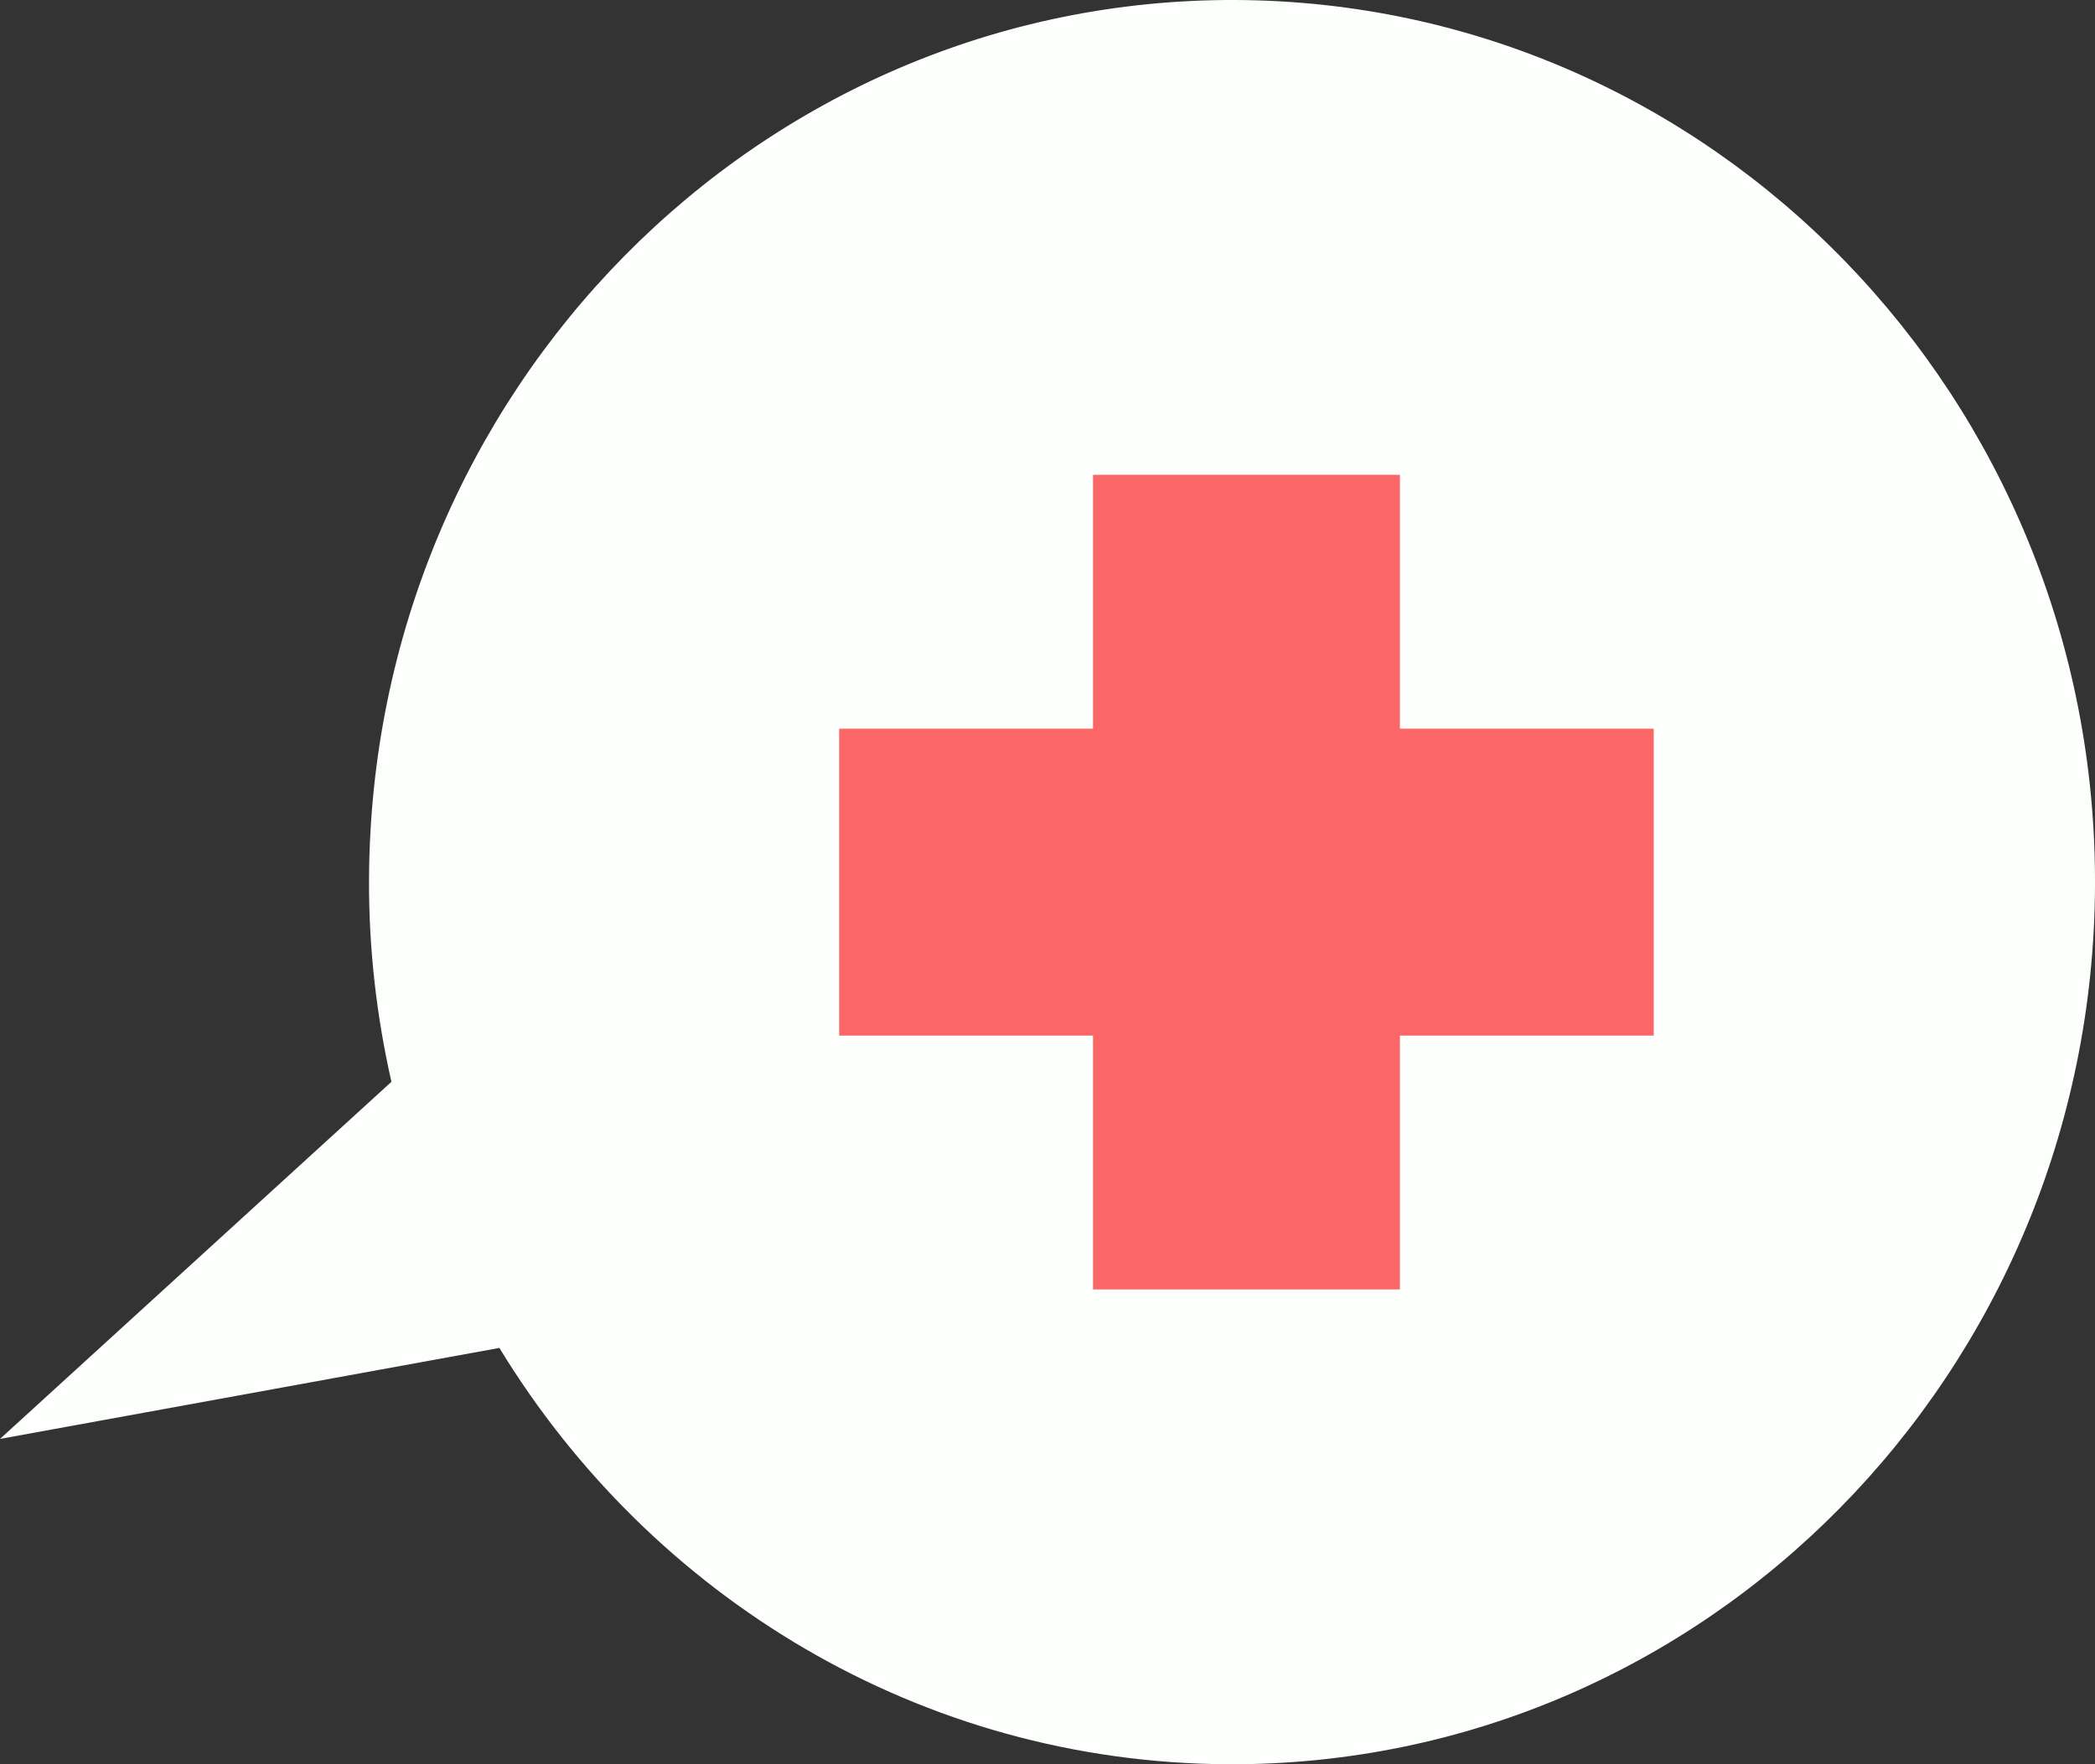
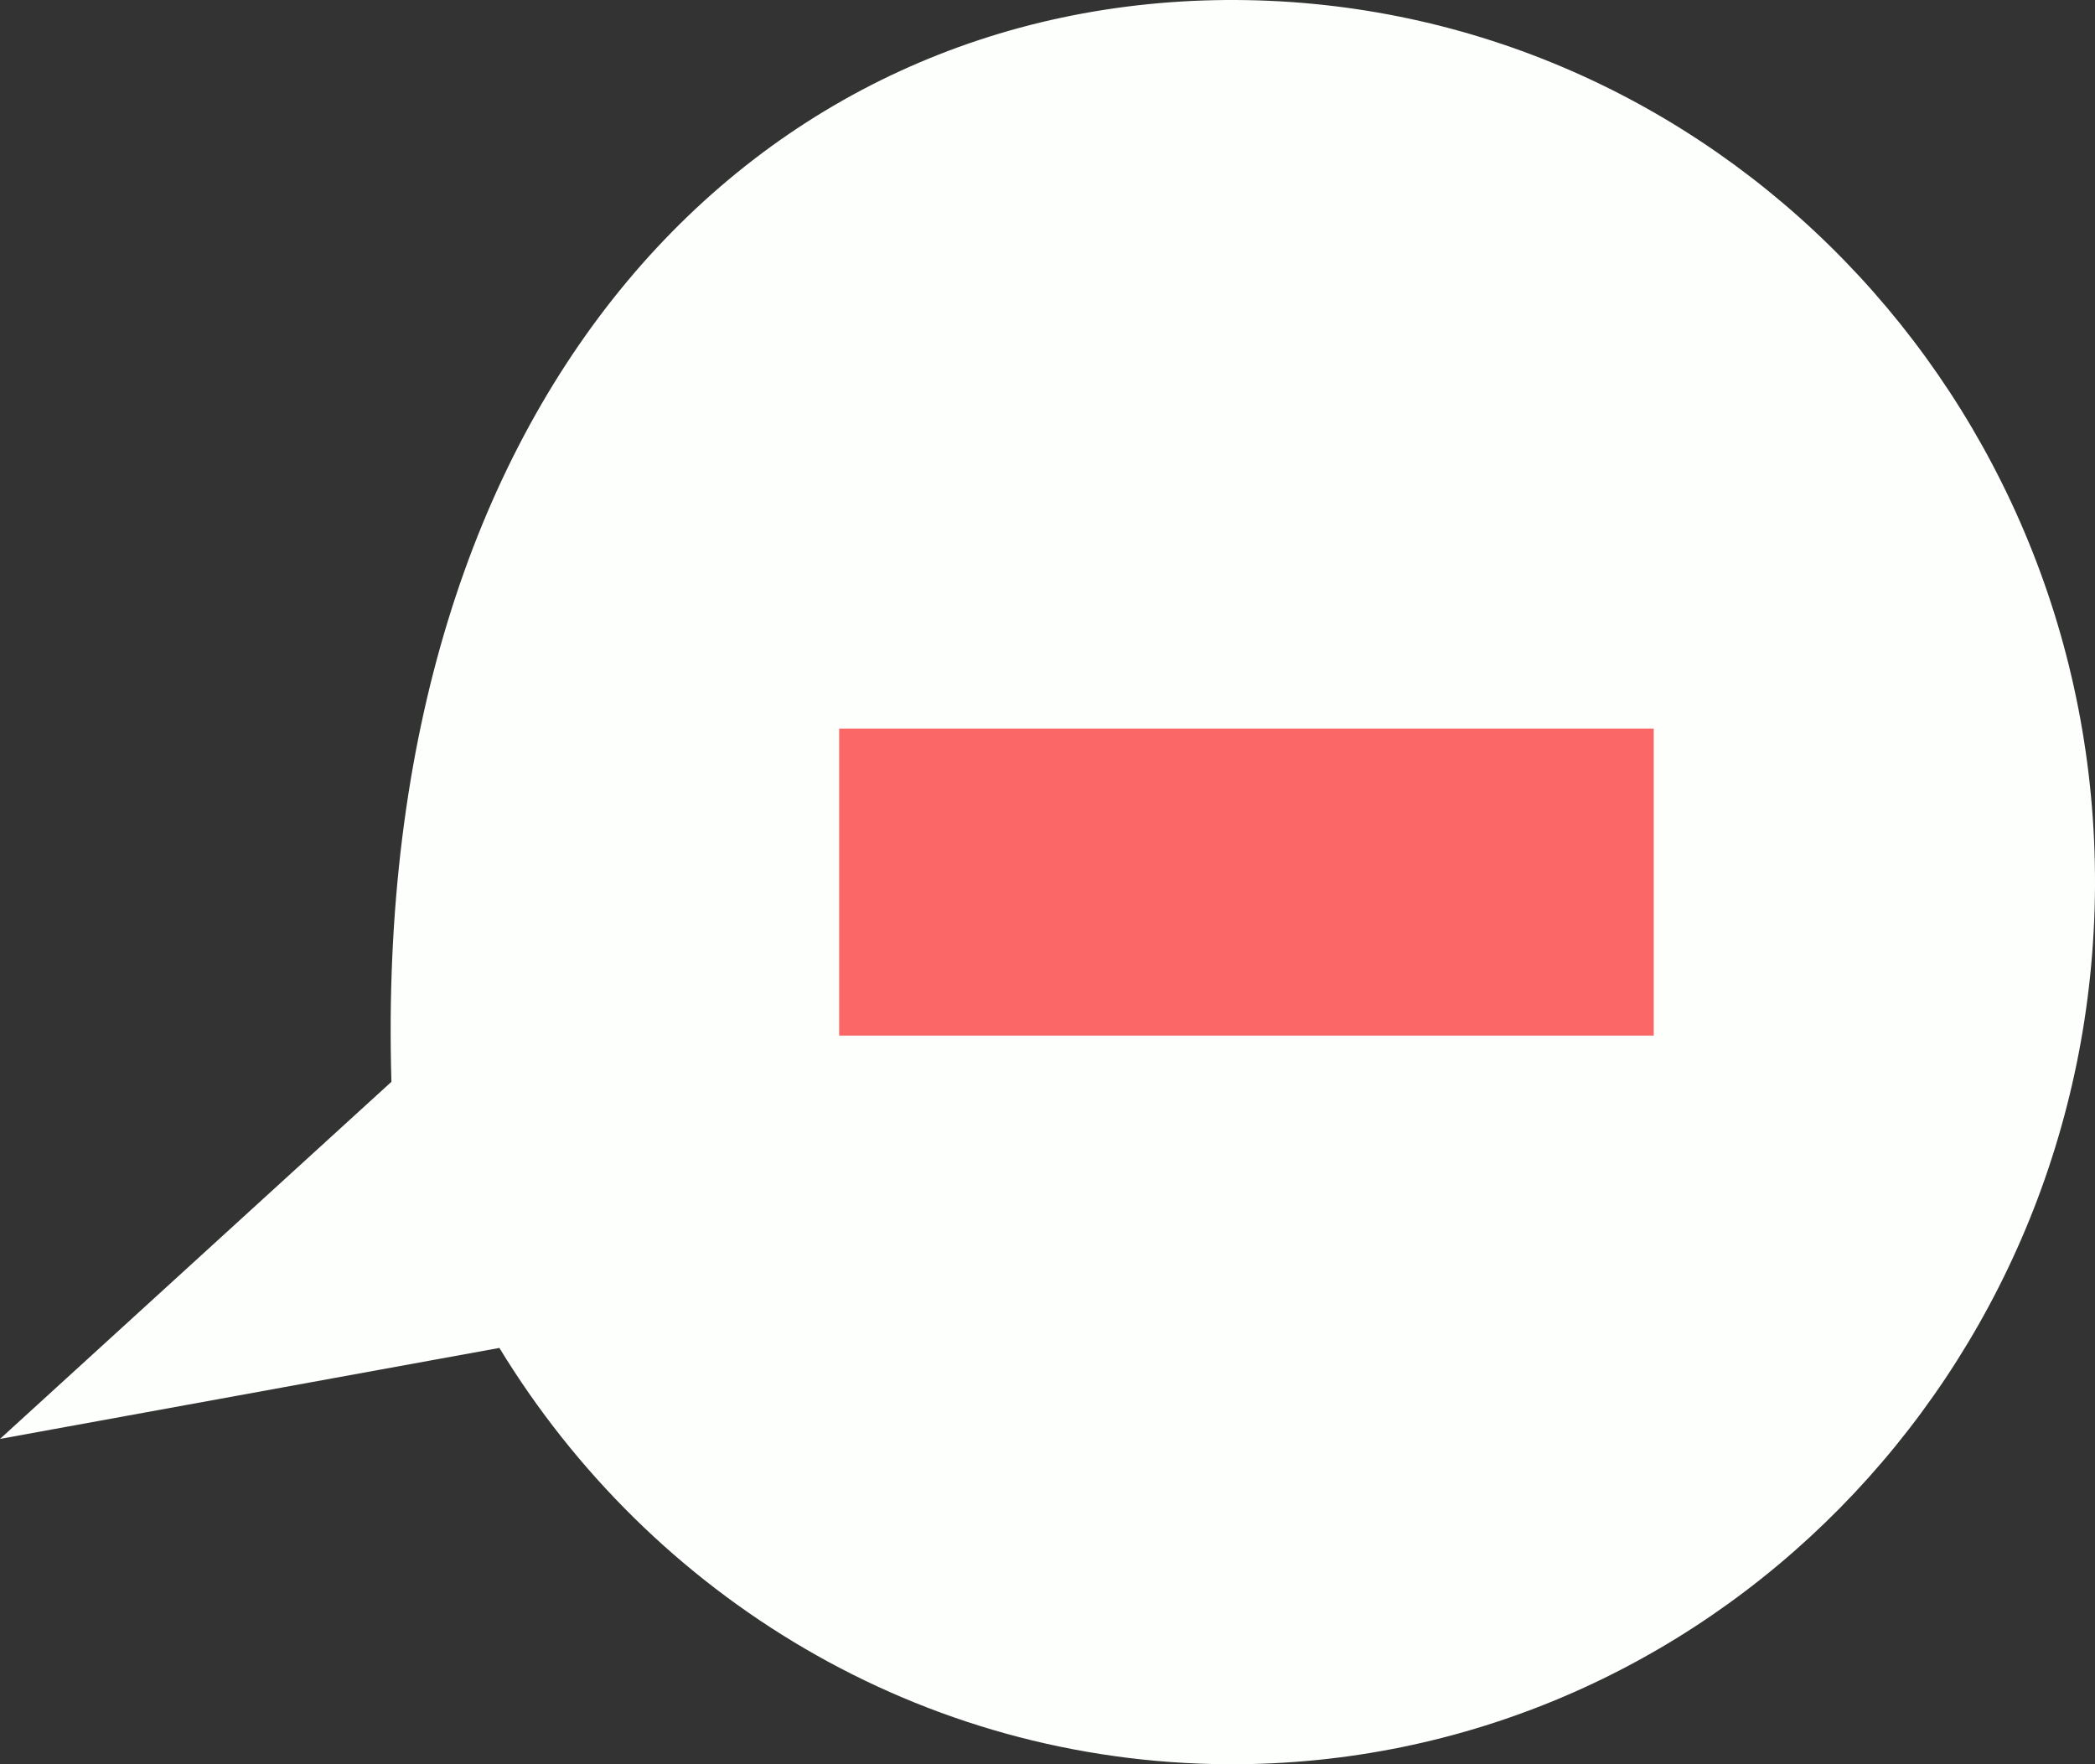
<svg xmlns="http://www.w3.org/2000/svg" id="Layer_2" viewBox="0 0 58.02 48.86">
  <rect x="0" y="0" width="58.02" height="48.86" fill="#333333" stroke="none" />
  <defs>
    <style>.cls-1{fill:#fb6767;}.cls-2{fill:#fcfffc;}</style>
  </defs>
  <g id="Layer_1-2">
-     <path class="cls-2" d="m58.02,24.53c-.06,13.49-10.8,24.38-24,24.33-8.53-.04-15.99-4.64-20.19-11.53l-13.83,2.52,10.84-9.89c-.41-1.81-.63-3.69-.62-5.62C10.28,10.84,21.02-.05,34.22,0c13.2.06,23.86,11.04,23.8,24.53" />
-     <rect class="cls-1" x="30.27" y="13.15" width="8.5" height="22.56" />
+     <path class="cls-2" d="m58.02,24.53c-.06,13.49-10.8,24.38-24,24.33-8.53-.04-15.99-4.64-20.19-11.53l-13.83,2.52,10.84-9.89C10.28,10.84,21.02-.05,34.22,0c13.2.06,23.86,11.04,23.8,24.53" />
    <rect class="cls-1" x="23.24" y="20.18" width="22.56" height="8.5" />
  </g>
</svg>